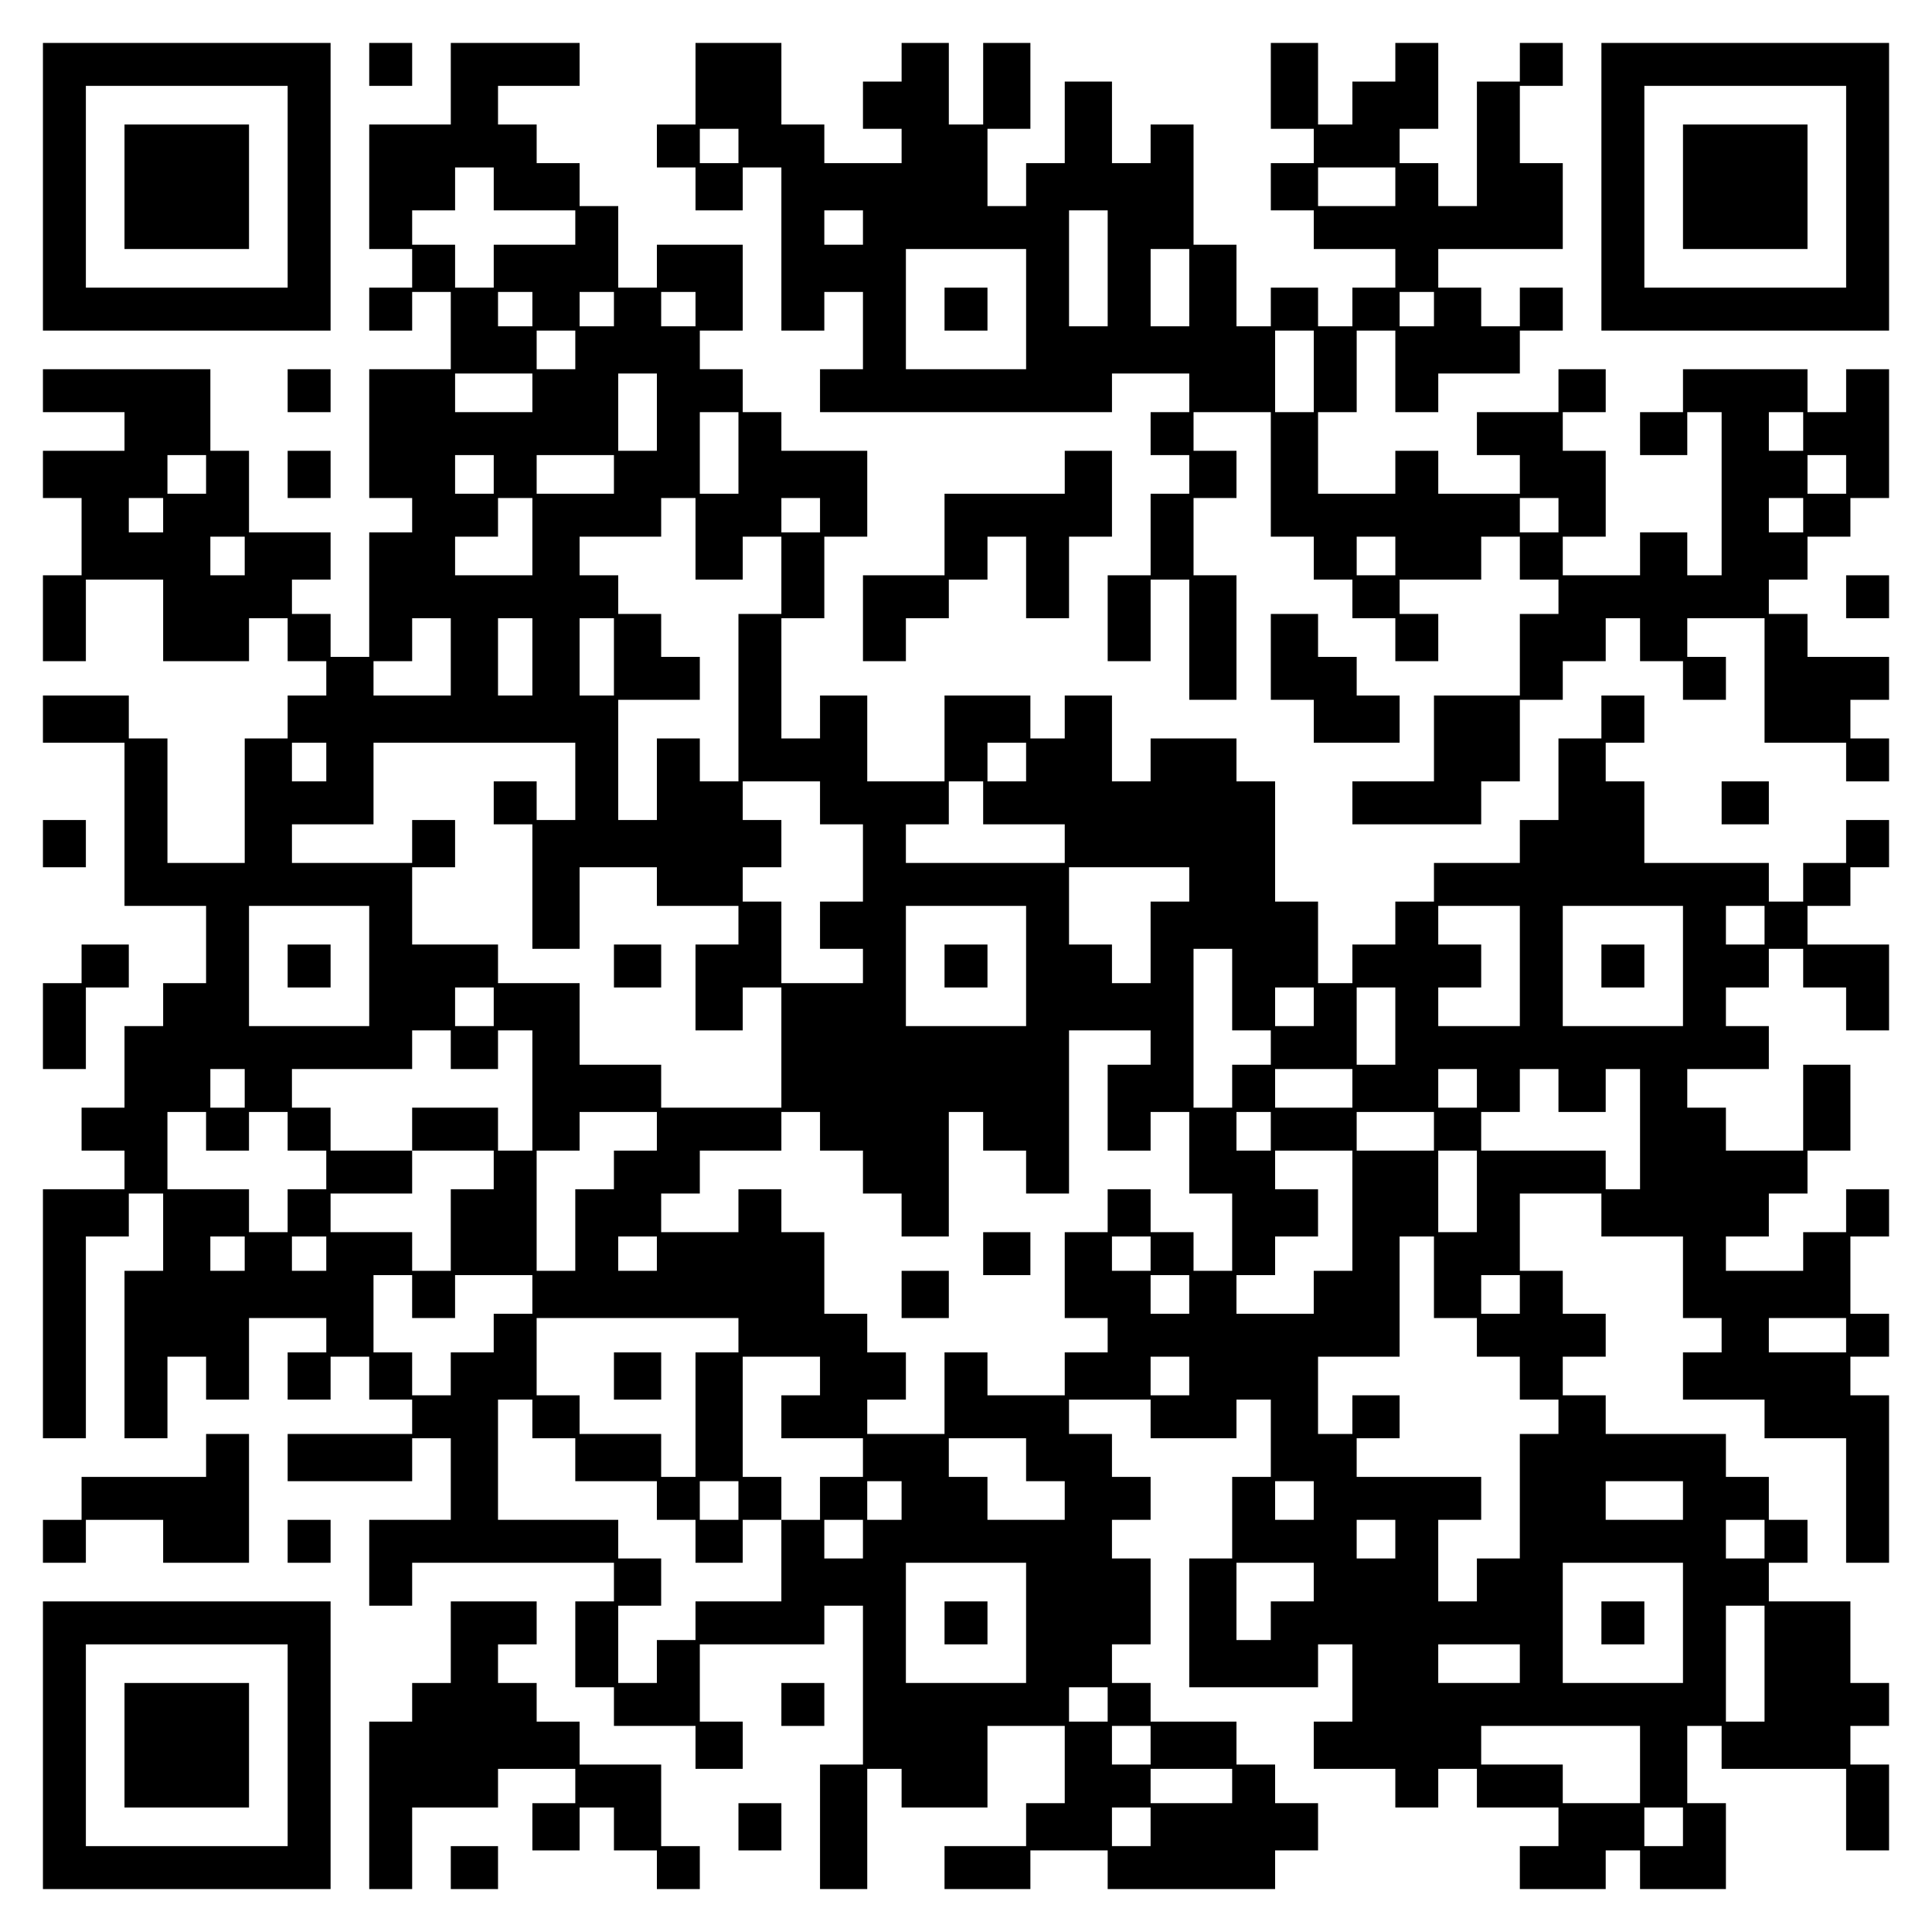
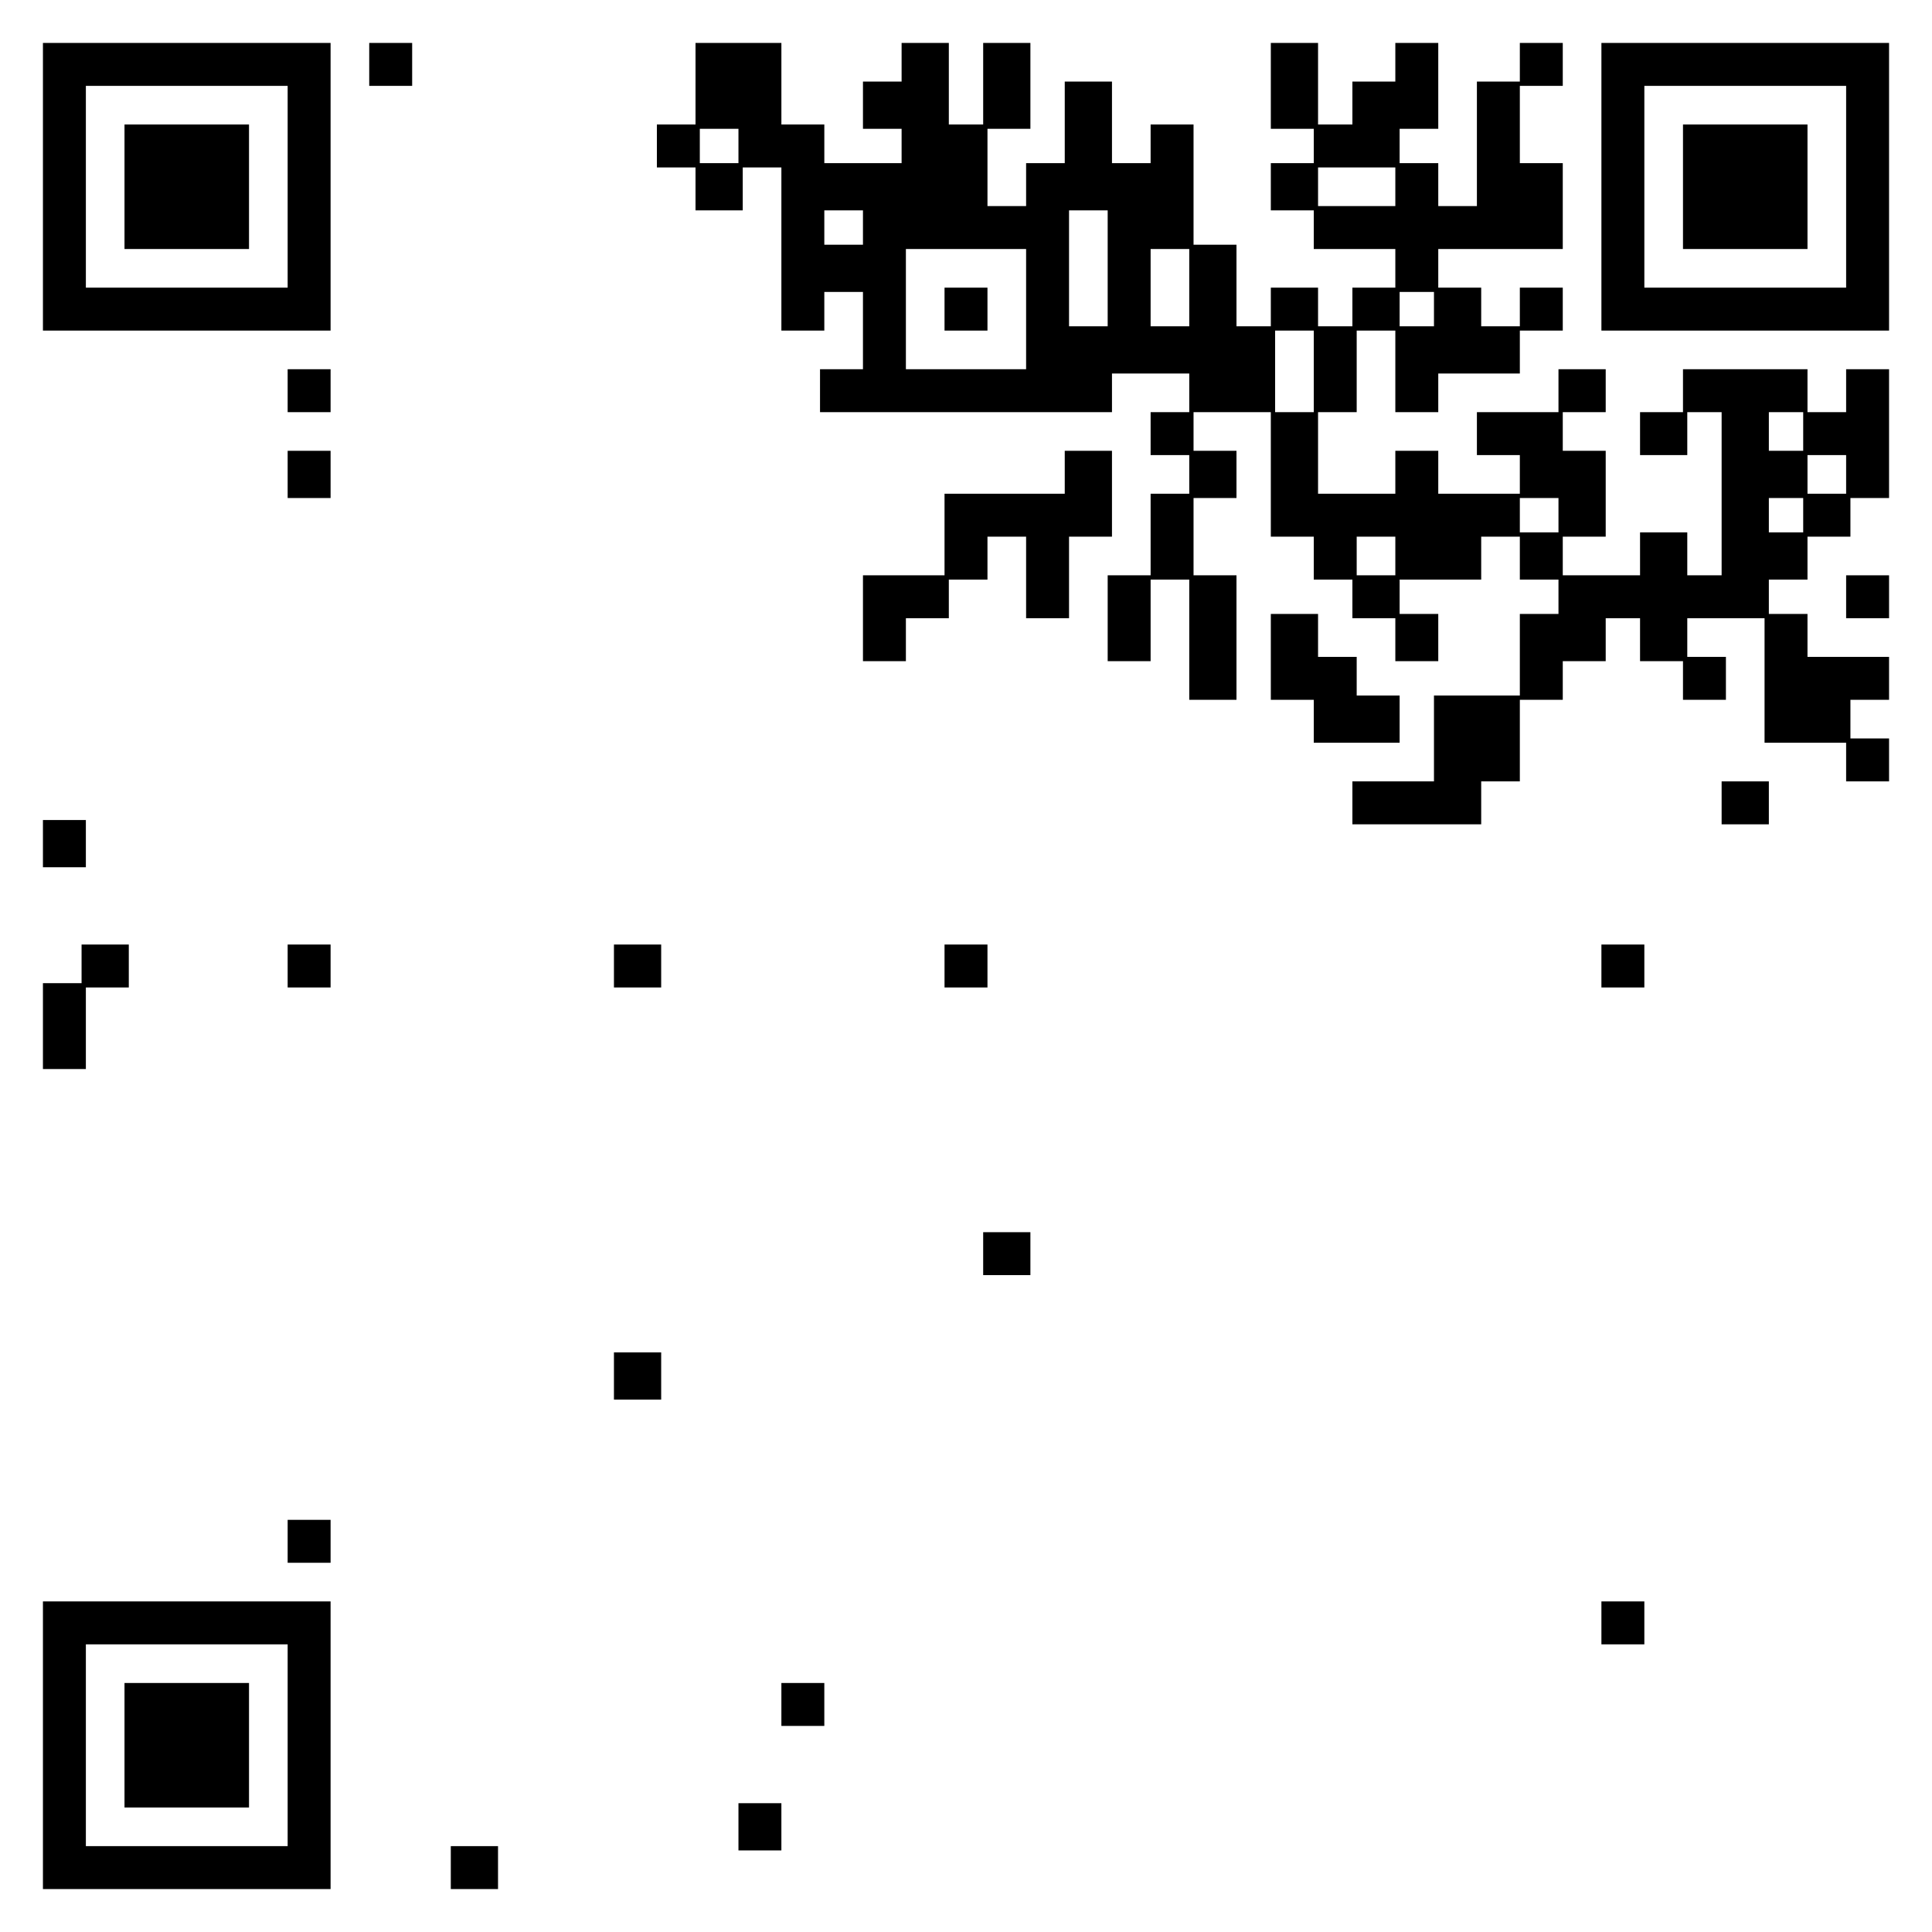
<svg xmlns="http://www.w3.org/2000/svg" version="1.0" width="100mm" height="100mm" viewBox="0 0 450 450" preserveAspectRatio="xMidYMid meet">
  <g transform="translate(0,450) scale(0.1,-0.1)" fill="#000000" stroke="none">
    <path d="M100 4065 l0 -335 335 0 335 0 0 335 0 335 -335 0 -335 0 0 -335z m570 0 l0 -235 -235 0 -235 0 0 235 0 235 235 0 235 0 0 -235z" />
    <path d="M290 4065 l0 -145 145 0 145 0 0 145 0 145 -145 0 -145 0 0 -145z" />
    <path d="M860 4350 l0 -50 50 0 50 0 0 50 0 50 -50 0 -50 0 0 -50z" />
-     <path d="M1050 4305 l0 -95 -95 0 -95 0 0 -145 0 -145 50 0 50 0 0 -45 0 -45 -50 0 -50 0 0 -50 0 -50 50 0 50 0 0 45 0 45 45 0 45 0 0 -90 0 -90 -95 0 -95 0 0 -150 0 -150 50 0 50 0 0 -40 0 -40 -50 0 -50 0 0 -145 0 -145 -45 0 -45 0 0 50 0 50 -45 0 -45 0 0 40 0 40 45 0 45 0 0 55 0 55 -95 0 -95 0 0 95 0 95 -45 0 -45 0 0 95 0 95 -195 0 -195 0 0 -50 0 -50 95 0 95 0 0 -45 0 -45 -95 0 -95 0 0 -55 0 -55 45 0 45 0 0 -90 0 -90 -45 0 -45 0 0 -100 0 -100 50 0 50 0 0 95 0 95 90 0 90 0 0 -95 0 -95 100 0 100 0 0 50 0 50 45 0 45 0 0 -50 0 -50 45 0 45 0 0 -40 0 -40 -45 0 -45 0 0 -50 0 -50 -50 0 -50 0 0 -145 0 -145 -90 0 -90 0 0 145 0 145 -45 0 -45 0 0 50 0 50 -100 0 -100 0 0 -55 0 -55 95 0 95 0 0 -190 0 -190 95 0 95 0 0 -90 0 -90 -50 0 -50 0 0 -50 0 -50 -45 0 -45 0 0 -95 0 -95 -50 0 -50 0 0 -50 0 -50 50 0 50 0 0 -45 0 -45 -95 0 -95 0 0 -290 0 -290 50 0 50 0 0 235 0 235 50 0 50 0 0 50 0 50 40 0 40 0 0 -90 0 -90 -45 0 -45 0 0 -195 0 -195 50 0 50 0 0 95 0 95 45 0 45 0 0 -50 0 -50 50 0 50 0 0 95 0 95 90 0 90 0 0 -40 0 -40 -45 0 -45 0 0 -55 0 -55 50 0 50 0 0 50 0 50 45 0 45 0 0 -50 0 -50 50 0 50 0 0 -40 0 -40 -145 0 -145 0 0 -55 0 -55 145 0 145 0 0 50 0 50 45 0 45 0 0 -95 0 -95 -95 0 -95 0 0 -100 0 -100 50 0 50 0 0 50 0 50 235 0 235 0 0 -45 0 -45 -45 0 -45 0 0 -100 0 -100 45 0 45 0 0 -45 0 -45 95 0 95 0 0 -50 0 -50 55 0 55 0 0 55 0 55 -50 0 -50 0 0 90 0 90 145 0 145 0 0 45 0 45 45 0 45 0 0 -185 0 -185 -50 0 -50 0 0 -145 0 -145 55 0 55 0 0 140 0 140 40 0 40 0 0 -45 0 -45 100 0 100 0 0 95 0 95 90 0 90 0 0 -90 0 -90 -45 0 -45 0 0 -50 0 -50 -95 0 -95 0 0 -50 0 -50 100 0 100 0 0 45 0 45 90 0 90 0 0 -45 0 -45 195 0 195 0 0 45 0 45 50 0 50 0 0 55 0 55 -50 0 -50 0 0 45 0 45 -45 0 -45 0 0 50 0 50 -100 0 -100 0 0 45 0 45 -45 0 -45 0 0 45 0 45 45 0 45 0 0 100 0 100 -45 0 -45 0 0 45 0 45 45 0 45 0 0 50 0 50 -45 0 -45 0 0 50 0 50 -50 0 -50 0 0 40 0 40 95 0 95 0 0 -45 0 -45 100 0 100 0 0 45 0 45 40 0 40 0 0 -90 0 -90 -45 0 -45 0 0 -95 0 -95 -50 0 -50 0 0 -150 0 -150 150 0 150 0 0 50 0 50 40 0 40 0 0 -90 0 -90 -45 0 -45 0 0 -55 0 -55 95 0 95 0 0 -45 0 -45 50 0 50 0 0 45 0 45 45 0 45 0 0 -45 0 -45 95 0 95 0 0 -45 0 -45 -45 0 -45 0 0 -50 0 -50 100 0 100 0 0 45 0 45 40 0 40 0 0 -45 0 -45 100 0 100 0 0 100 0 100 -45 0 -45 0 0 90 0 90 40 0 40 0 0 -50 0 -50 145 0 145 0 0 -95 0 -95 50 0 50 0 0 100 0 100 -45 0 -45 0 0 45 0 45 45 0 45 0 0 50 0 50 -45 0 -45 0 0 95 0 95 -95 0 -95 0 0 45 0 45 45 0 45 0 0 50 0 50 -45 0 -45 0 0 50 0 50 -50 0 -50 0 0 50 0 50 -140 0 -140 0 0 45 0 45 -50 0 -50 0 0 45 0 45 50 0 50 0 0 50 0 50 -50 0 -50 0 0 50 0 50 -50 0 -50 0 0 90 0 90 95 0 95 0 0 -50 0 -50 95 0 95 0 0 -95 0 -95 45 0 45 0 0 -40 0 -40 -45 0 -45 0 0 -55 0 -55 95 0 95 0 0 -45 0 -45 95 0 95 0 0 -145 0 -145 50 0 50 0 0 195 0 195 -45 0 -45 0 0 45 0 45 45 0 45 0 0 50 0 50 -45 0 -45 0 0 90 0 90 45 0 45 0 0 55 0 55 -50 0 -50 0 0 -50 0 -50 -50 0 -50 0 0 -45 0 -45 -90 0 -90 0 0 40 0 40 50 0 50 0 0 50 0 50 45 0 45 0 0 50 0 50 50 0 50 0 0 100 0 100 -55 0 -55 0 0 -100 0 -100 -90 0 -90 0 0 50 0 50 -45 0 -45 0 0 45 0 45 95 0 95 0 0 50 0 50 -50 0 -50 0 0 45 0 45 50 0 50 0 0 45 0 45 40 0 40 0 0 -45 0 -45 50 0 50 0 0 -50 0 -50 50 0 50 0 0 100 0 100 -95 0 -95 0 0 45 0 45 50 0 50 0 0 45 0 45 45 0 45 0 0 55 0 55 -50 0 -50 0 0 -50 0 -50 -50 0 -50 0 0 -45 0 -45 -40 0 -40 0 0 45 0 45 -145 0 -145 0 0 95 0 95 -45 0 -45 0 0 45 0 45 45 0 45 0 0 55 0 55 -50 0 -50 0 0 -50 0 -50 -50 0 -50 0 0 -95 0 -95 -45 0 -45 0 0 -50 0 -50 -100 0 -100 0 0 -45 0 -45 -45 0 -45 0 0 -50 0 -50 -50 0 -50 0 0 -45 0 -45 -40 0 -40 0 0 95 0 95 -50 0 -50 0 0 140 0 140 -45 0 -45 0 0 50 0 50 -100 0 -100 0 0 -50 0 -50 -45 0 -45 0 0 100 0 100 -55 0 -55 0 0 -50 0 -50 -40 0 -40 0 0 50 0 50 -100 0 -100 0 0 -100 0 -100 -90 0 -90 0 0 100 0 100 -55 0 -55 0 0 -50 0 -50 -45 0 -45 0 0 140 0 140 50 0 50 0 0 95 0 95 50 0 50 0 0 100 0 100 -100 0 -100 0 0 45 0 45 -45 0 -45 0 0 50 0 50 -50 0 -50 0 0 45 0 45 50 0 50 0 0 100 0 100 -100 0 -100 0 0 -50 0 -50 -45 0 -45 0 0 95 0 95 -45 0 -45 0 0 50 0 50 -50 0 -50 0 0 45 0 45 -45 0 -45 0 0 45 0 45 95 0 95 0 0 50 0 50 -150 0 -150 0 0 -95z m100 -245 l0 -50 95 0 95 0 0 -40 0 -40 -95 0 -95 0 0 -50 0 -50 -45 0 -45 0 0 50 0 50 -50 0 -50 0 0 40 0 40 50 0 50 0 0 50 0 50 45 0 45 0 0 -50z m90 -280 l0 -40 -40 0 -40 0 0 40 0 40 40 0 40 0 0 -40z m190 0 l0 -40 -40 0 -40 0 0 40 0 40 40 0 40 0 0 -40z m190 0 l0 -40 -40 0 -40 0 0 40 0 40 40 0 40 0 0 -40z m-280 -95 l0 -45 -45 0 -45 0 0 45 0 45 45 0 45 0 0 -45z m-100 -100 l0 -45 -90 0 -90 0 0 45 0 45 90 0 90 0 0 -45z m290 -45 l0 -90 -45 0 -45 0 0 90 0 90 45 0 45 0 0 -90z m190 -95 l0 -95 -45 0 -45 0 0 95 0 95 45 0 45 0 0 -95z m-1240 -50 l0 -45 -45 0 -45 0 0 45 0 45 45 0 45 0 0 -45z m670 0 l0 -45 -45 0 -45 0 0 45 0 45 45 0 45 0 0 -45z m280 0 l0 -45 -90 0 -90 0 0 45 0 45 90 0 90 0 0 -45z m-1050 -95 l0 -40 -40 0 -40 0 0 40 0 40 40 0 40 0 0 -40z m860 -50 l0 -90 -90 0 -90 0 0 45 0 45 50 0 50 0 0 45 0 45 40 0 40 0 0 -90z m380 -5 l0 -95 55 0 55 0 0 50 0 50 45 0 45 0 0 -90 0 -90 -50 0 -50 0 0 -195 0 -195 -45 0 -45 0 0 50 0 50 -50 0 -50 0 0 -95 0 -95 -45 0 -45 0 0 140 0 140 95 0 95 0 0 50 0 50 -45 0 -45 0 0 50 0 50 -50 0 -50 0 0 45 0 45 -45 0 -45 0 0 45 0 45 95 0 95 0 0 45 0 45 40 0 40 0 0 -95z m290 55 l0 -40 -45 0 -45 0 0 40 0 40 45 0 45 0 0 -40z m-1340 -95 l0 -45 -40 0 -40 0 0 45 0 45 40 0 40 0 0 -45z m480 -235 l0 -90 -90 0 -90 0 0 40 0 40 45 0 45 0 0 50 0 50 45 0 45 0 0 -90z m190 0 l0 -90 -40 0 -40 0 0 90 0 90 40 0 40 0 0 -90z m190 0 l0 -90 -40 0 -40 0 0 90 0 90 40 0 40 0 0 -90z m-670 -245 l0 -45 -40 0 -40 0 0 45 0 45 40 0 40 0 0 -45z m580 -45 l0 -90 -45 0 -45 0 0 45 0 45 -50 0 -50 0 0 -50 0 -50 45 0 45 0 0 -145 0 -145 55 0 55 0 0 95 0 95 90 0 90 0 0 -45 0 -45 95 0 95 0 0 -45 0 -45 -50 0 -50 0 0 -100 0 -100 55 0 55 0 0 50 0 50 45 0 45 0 0 -140 0 -140 -140 0 -140 0 0 50 0 50 -95 0 -95 0 0 95 0 95 -95 0 -95 0 0 45 0 45 -100 0 -100 0 0 90 0 90 50 0 50 0 0 55 0 55 -50 0 -50 0 0 -50 0 -50 -140 0 -140 0 0 45 0 45 95 0 95 0 0 95 0 95 235 0 235 0 0 -90z m1050 45 l0 -45 -45 0 -45 0 0 45 0 45 45 0 45 0 0 -45z m-480 -95 l0 -50 50 0 50 0 0 -90 0 -90 -50 0 -50 0 0 -55 0 -55 50 0 50 0 0 -40 0 -40 -95 0 -95 0 0 95 0 95 -45 0 -45 0 0 40 0 40 45 0 45 0 0 55 0 55 -45 0 -45 0 0 45 0 45 90 0 90 0 0 -50z m380 0 l0 -50 95 0 95 0 0 -45 0 -45 -185 0 -185 0 0 45 0 45 50 0 50 0 0 50 0 50 40 0 40 0 0 -50z m480 -190 l0 -40 -45 0 -45 0 0 -95 0 -95 -45 0 -45 0 0 45 0 45 -50 0 -50 0 0 90 0 90 140 0 140 0 0 -40z m-1910 -190 l0 -140 -140 0 -140 0 0 140 0 140 140 0 140 0 0 -140z m1530 0 l0 -140 -140 0 -140 0 0 140 0 140 140 0 140 0 0 -140z m1150 0 l0 -140 -95 0 -95 0 0 45 0 45 50 0 50 0 0 50 0 50 -50 0 -50 0 0 45 0 45 95 0 95 0 0 -140z m380 0 l0 -140 -140 0 -140 0 0 140 0 140 140 0 140 0 0 -140z m190 95 l0 -45 -45 0 -45 0 0 45 0 45 45 0 45 0 0 -45z m-1240 -150 l0 -95 45 0 45 0 0 -40 0 -40 -45 0 -45 0 0 -50 0 -50 -45 0 -45 0 0 185 0 185 45 0 45 0 0 -95z m-1720 -40 l0 -45 -45 0 -45 0 0 45 0 45 45 0 45 0 0 -45z m1910 0 l0 -45 -45 0 -45 0 0 45 0 45 45 0 45 0 0 -45z m190 -45 l0 -90 -45 0 -45 0 0 90 0 90 45 0 45 0 0 -90z m-2200 -55 l0 -45 55 0 55 0 0 45 0 45 40 0 40 0 0 -140 0 -140 -40 0 -40 0 0 50 0 50 -100 0 -100 0 0 -50 0 -50 95 0 95 0 0 -45 0 -45 -50 0 -50 0 0 -95 0 -95 -45 0 -45 0 0 45 0 45 -95 0 -95 0 0 45 0 45 95 0 95 0 0 50 0 50 -95 0 -95 0 0 50 0 50 -45 0 -45 0 0 45 0 45 140 0 140 0 0 45 0 45 45 0 45 0 0 -45z m1630 5 l0 -40 -50 0 -50 0 0 -100 0 -100 50 0 50 0 0 45 0 45 45 0 45 0 0 -95 0 -95 50 0 50 0 0 -90 0 -90 -45 0 -45 0 0 45 0 45 -50 0 -50 0 0 50 0 50 -50 0 -50 0 0 -50 0 -50 -50 0 -50 0 0 -100 0 -100 50 0 50 0 0 -40 0 -40 -50 0 -50 0 0 -50 0 -50 -90 0 -90 0 0 50 0 50 -50 0 -50 0 0 -95 0 -95 -90 0 -90 0 0 40 0 40 45 0 45 0 0 55 0 55 -45 0 -45 0 0 45 0 45 -50 0 -50 0 0 95 0 95 -50 0 -50 0 0 50 0 50 -50 0 -50 0 0 -50 0 -50 -90 0 -90 0 0 45 0 45 45 0 45 0 0 50 0 50 95 0 95 0 0 45 0 45 45 0 45 0 0 -45 0 -45 50 0 50 0 0 -50 0 -50 45 0 45 0 0 -50 0 -50 55 0 55 0 0 145 0 145 40 0 40 0 0 -45 0 -45 50 0 50 0 0 -50 0 -50 50 0 50 0 0 190 0 190 95 0 95 0 0 -40z m-2110 -95 l0 -45 -40 0 -40 0 0 45 0 45 40 0 40 0 0 -45z m2580 0 l0 -45 -90 0 -90 0 0 45 0 45 90 0 90 0 0 -45z m290 0 l0 -45 -45 0 -45 0 0 45 0 45 45 0 45 0 0 -45z m190 -5 l0 -50 55 0 55 0 0 50 0 50 40 0 40 0 0 -140 0 -140 -40 0 -40 0 0 45 0 45 -145 0 -145 0 0 45 0 45 45 0 45 0 0 50 0 50 45 0 45 0 0 -50z m-3150 -95 l0 -45 50 0 50 0 0 45 0 45 45 0 45 0 0 -45 0 -45 45 0 45 0 0 -45 0 -45 -45 0 -45 0 0 -50 0 -50 -45 0 -45 0 0 50 0 50 -95 0 -95 0 0 90 0 90 45 0 45 0 0 -45z m1050 0 l0 -45 -50 0 -50 0 0 -45 0 -45 -45 0 -45 0 0 -95 0 -95 -45 0 -45 0 0 140 0 140 50 0 50 0 0 45 0 45 90 0 90 0 0 -45z m1430 0 l0 -45 -40 0 -40 0 0 45 0 45 40 0 40 0 0 -45z m380 0 l0 -45 -90 0 -90 0 0 45 0 45 90 0 90 0 0 -45z m-190 -185 l0 -140 -45 0 -45 0 0 -50 0 -50 -90 0 -90 0 0 45 0 45 45 0 45 0 0 45 0 45 50 0 50 0 0 55 0 55 -50 0 -50 0 0 45 0 45 90 0 90 0 0 -140z m290 45 l0 -95 -45 0 -45 0 0 95 0 95 45 0 45 0 0 -95z m-2870 -145 l0 -40 -40 0 -40 0 0 40 0 40 40 0 40 0 0 -40z m190 0 l0 -40 -40 0 -40 0 0 40 0 40 40 0 40 0 0 -40z m770 0 l0 -40 -45 0 -45 0 0 40 0 40 45 0 45 0 0 -40z m1150 0 l0 -40 -45 0 -45 0 0 40 0 40 45 0 45 0 0 -40z m660 -55 l0 -95 50 0 50 0 0 -45 0 -45 50 0 50 0 0 -50 0 -50 45 0 45 0 0 -40 0 -40 -45 0 -45 0 0 -145 0 -145 -50 0 -50 0 0 -50 0 -50 -45 0 -45 0 0 95 0 95 50 0 50 0 0 50 0 50 -145 0 -145 0 0 45 0 45 50 0 50 0 0 50 0 50 -55 0 -55 0 0 -45 0 -45 -40 0 -40 0 0 90 0 90 95 0 95 0 0 140 0 140 40 0 40 0 0 -95z m-2380 -45 l0 -50 50 0 50 0 0 50 0 50 90 0 90 0 0 -45 0 -45 -45 0 -45 0 0 -45 0 -45 -50 0 -50 0 0 -50 0 -50 -45 0 -45 0 0 50 0 50 -45 0 -45 0 0 90 0 90 45 0 45 0 0 -50z m1810 5 l0 -45 -45 0 -45 0 0 45 0 45 45 0 45 0 0 -45z m770 0 l0 -45 -45 0 -45 0 0 45 0 45 45 0 45 0 0 -45z m-1820 -95 l0 -40 -50 0 -50 0 0 -145 0 -145 -40 0 -40 0 0 50 0 50 -95 0 -95 0 0 45 0 45 -50 0 -50 0 0 90 0 90 235 0 235 0 0 -40z m2580 0 l0 -40 -90 0 -90 0 0 40 0 40 90 0 90 0 0 -40z m-2390 -95 l0 -45 -45 0 -45 0 0 -50 0 -50 95 0 95 0 0 -45 0 -45 -50 0 -50 0 0 -50 0 -50 -45 0 -45 0 0 -95 0 -95 -100 0 -100 0 0 -45 0 -45 -45 0 -45 0 0 -50 0 -50 -45 0 -45 0 0 90 0 90 50 0 50 0 0 55 0 55 -50 0 -50 0 0 45 0 45 -140 0 -140 0 0 140 0 140 40 0 40 0 0 -45 0 -45 50 0 50 0 0 -50 0 -50 95 0 95 0 0 -45 0 -45 45 0 45 0 0 -50 0 -50 55 0 55 0 0 50 0 50 45 0 45 0 0 50 0 50 -45 0 -45 0 0 140 0 140 90 0 90 0 0 -45z m860 0 l0 -45 -45 0 -45 0 0 45 0 45 45 0 45 0 0 -45z m-380 -195 l0 -50 45 0 45 0 0 -45 0 -45 -90 0 -90 0 0 50 0 50 -45 0 -45 0 0 45 0 45 90 0 90 0 0 -50z m-670 -95 l0 -45 -45 0 -45 0 0 45 0 45 45 0 45 0 0 -45z m380 0 l0 -45 -40 0 -40 0 0 45 0 45 40 0 40 0 0 -45z m960 0 l0 -45 -45 0 -45 0 0 45 0 45 45 0 45 0 0 -45z m860 0 l0 -45 -90 0 -90 0 0 45 0 45 90 0 90 0 0 -45z m-1910 -90 l0 -45 -45 0 -45 0 0 45 0 45 45 0 45 0 0 -45z m1240 0 l0 -45 -45 0 -45 0 0 45 0 45 45 0 45 0 0 -45z m860 0 l0 -45 -45 0 -45 0 0 45 0 45 45 0 45 0 0 -45z m-1720 -195 l0 -140 -140 0 -140 0 0 140 0 140 140 0 140 0 0 -140z m670 95 l0 -45 -50 0 -50 0 0 -45 0 -45 -40 0 -40 0 0 90 0 90 90 0 90 0 0 -45z m860 -95 l0 -140 -140 0 -140 0 0 140 0 140 140 0 140 0 0 -140z m190 -95 l0 -135 -45 0 -45 0 0 135 0 135 45 0 45 0 0 -135z m-570 0 l0 -45 -95 0 -95 0 0 45 0 45 95 0 95 0 0 -45z m-960 -95 l0 -40 -45 0 -45 0 0 40 0 40 45 0 45 0 0 -40z m100 -95 l0 -45 -45 0 -45 0 0 45 0 45 45 0 45 0 0 -45z m1140 -45 l0 -90 -90 0 -90 0 0 45 0 45 -95 0 -95 0 0 45 0 45 185 0 185 0 0 -90z m-950 -50 l0 -40 -95 0 -95 0 0 40 0 40 95 0 95 0 0 -40z m-190 -95 l0 -45 -45 0 -45 0 0 45 0 45 45 0 45 0 0 -45z m1240 0 l0 -45 -45 0 -45 0 0 45 0 45 45 0 45 0 0 -45z" />
    <path d="M1430 2250 l0 -50 55 0 55 0 0 50 0 50 -55 0 -55 0 0 -50z" />
    <path d="M670 2250 l0 -50 50 0 50 0 0 50 0 50 -50 0 -50 0 0 -50z" />
    <path d="M2200 2250 l0 -50 50 0 50 0 0 50 0 50 -50 0 -50 0 0 -50z" />
    <path d="M3730 2250 l0 -50 50 0 50 0 0 50 0 50 -50 0 -50 0 0 -50z" />
    <path d="M2290 1580 l0 -50 55 0 55 0 0 50 0 50 -55 0 -55 0 0 -50z" />
-     <path d="M2100 1485 l0 -55 55 0 55 0 0 55 0 55 -55 0 -55 0 0 -55z" />
    <path d="M1430 1295 l0 -55 55 0 55 0 0 55 0 55 -55 0 -55 0 0 -55z" />
-     <path d="M2200 720 l0 -50 50 0 50 0 0 50 0 50 -50 0 -50 0 0 -50z" />
    <path d="M3730 720 l0 -50 50 0 50 0 0 50 0 50 -50 0 -50 0 0 -50z" />
    <path d="M1620 4305 l0 -95 -45 0 -45 0 0 -50 0 -50 45 0 45 0 0 -50 0 -50 55 0 55 0 0 50 0 50 45 0 45 0 0 -190 0 -190 50 0 50 0 0 45 0 45 45 0 45 0 0 -90 0 -90 -50 0 -50 0 0 -50 0 -50 340 0 340 0 0 45 0 45 90 0 90 0 0 -45 0 -45 -45 0 -45 0 0 -50 0 -50 45 0 45 0 0 -45 0 -45 -45 0 -45 0 0 -95 0 -95 -50 0 -50 0 0 -100 0 -100 50 0 50 0 0 95 0 95 45 0 45 0 0 -140 0 -140 55 0 55 0 0 145 0 145 -50 0 -50 0 0 90 0 90 50 0 50 0 0 55 0 55 -50 0 -50 0 0 45 0 45 90 0 90 0 0 -145 0 -145 50 0 50 0 0 -50 0 -50 45 0 45 0 0 -45 0 -45 50 0 50 0 0 -50 0 -50 50 0 50 0 0 55 0 55 -45 0 -45 0 0 40 0 40 95 0 95 0 0 50 0 50 45 0 45 0 0 -50 0 -50 45 0 45 0 0 -40 0 -40 -45 0 -45 0 0 -95 0 -95 -100 0 -100 0 0 -100 0 -100 -95 0 -95 0 0 -50 0 -50 150 0 150 0 0 50 0 50 45 0 45 0 0 95 0 95 50 0 50 0 0 45 0 45 50 0 50 0 0 50 0 50 40 0 40 0 0 -50 0 -50 50 0 50 0 0 -45 0 -45 50 0 50 0 0 50 0 50 -45 0 -45 0 0 45 0 45 90 0 90 0 0 -145 0 -145 95 0 95 0 0 -45 0 -45 50 0 50 0 0 50 0 50 -45 0 -45 0 0 45 0 45 45 0 45 0 0 50 0 50 -95 0 -95 0 0 50 0 50 -45 0 -45 0 0 40 0 40 45 0 45 0 0 50 0 50 50 0 50 0 0 45 0 45 45 0 45 0 0 150 0 150 -50 0 -50 0 0 -50 0 -50 -45 0 -45 0 0 50 0 50 -145 0 -145 0 0 -50 0 -50 -50 0 -50 0 0 -50 0 -50 55 0 55 0 0 50 0 50 40 0 40 0 0 -190 0 -190 -40 0 -40 0 0 50 0 50 -55 0 -55 0 0 -50 0 -50 -90 0 -90 0 0 45 0 45 50 0 50 0 0 100 0 100 -50 0 -50 0 0 45 0 45 50 0 50 0 0 50 0 50 -55 0 -55 0 0 -50 0 -50 -95 0 -95 0 0 -50 0 -50 50 0 50 0 0 -45 0 -45 -95 0 -95 0 0 50 0 50 -50 0 -50 0 0 -50 0 -50 -90 0 -90 0 0 95 0 95 45 0 45 0 0 95 0 95 45 0 45 0 0 -95 0 -95 50 0 50 0 0 45 0 45 95 0 95 0 0 50 0 50 50 0 50 0 0 50 0 50 -50 0 -50 0 0 -45 0 -45 -45 0 -45 0 0 45 0 45 -50 0 -50 0 0 45 0 45 145 0 145 0 0 100 0 100 -50 0 -50 0 0 90 0 90 50 0 50 0 0 50 0 50 -50 0 -50 0 0 -45 0 -45 -50 0 -50 0 0 -145 0 -145 -45 0 -45 0 0 50 0 50 -45 0 -45 0 0 40 0 40 45 0 45 0 0 100 0 100 -50 0 -50 0 0 -45 0 -45 -50 0 -50 0 0 -50 0 -50 -40 0 -40 0 0 95 0 95 -55 0 -55 0 0 -100 0 -100 50 0 50 0 0 -40 0 -40 -50 0 -50 0 0 -55 0 -55 50 0 50 0 0 -45 0 -45 95 0 95 0 0 -45 0 -45 -50 0 -50 0 0 -45 0 -45 -40 0 -40 0 0 45 0 45 -55 0 -55 0 0 -45 0 -45 -40 0 -40 0 0 95 0 95 -50 0 -50 0 0 140 0 140 -50 0 -50 0 0 -45 0 -45 -45 0 -45 0 0 95 0 95 -55 0 -55 0 0 -95 0 -95 -45 0 -45 0 0 -50 0 -50 -45 0 -45 0 0 90 0 90 50 0 50 0 0 100 0 100 -55 0 -55 0 0 -95 0 -95 -40 0 -40 0 0 95 0 95 -55 0 -55 0 0 -45 0 -45 -45 0 -45 0 0 -55 0 -55 45 0 45 0 0 -40 0 -40 -90 0 -90 0 0 45 0 45 -50 0 -50 0 0 95 0 95 -100 0 -100 0 0 -95z m100 -145 l0 -40 -45 0 -45 0 0 40 0 40 45 0 45 0 0 -40z m1530 -95 l0 -45 -90 0 -90 0 0 45 0 45 90 0 90 0 0 -45z m-1240 -95 l0 -40 -45 0 -45 0 0 40 0 40 45 0 45 0 0 -40z m570 -95 l0 -135 -45 0 -45 0 0 135 0 135 45 0 45 0 0 -135z m-190 -95 l0 -140 -140 0 -140 0 0 140 0 140 140 0 140 0 0 -140z m380 50 l0 -90 -45 0 -45 0 0 90 0 90 45 0 45 0 0 -90z m570 -50 l0 -40 -40 0 -40 0 0 40 0 40 40 0 40 0 0 -40z m-280 -145 l0 -95 -45 0 -45 0 0 95 0 95 45 0 45 0 0 -95z m1140 -140 l0 -45 -40 0 -40 0 0 45 0 45 40 0 40 0 0 -45z m100 -100 l0 -45 -45 0 -45 0 0 45 0 45 45 0 45 0 0 -45z m-670 -95 l0 -40 -45 0 -45 0 0 40 0 40 45 0 45 0 0 -40z m570 0 l0 -40 -40 0 -40 0 0 40 0 40 40 0 40 0 0 -40z m-950 -95 l0 -45 -45 0 -45 0 0 45 0 45 45 0 45 0 0 -45z" />
    <path d="M2200 3780 l0 -50 50 0 50 0 0 50 0 50 -50 0 -50 0 0 -50z" />
    <path d="M3730 4065 l0 -335 335 0 335 0 0 335 0 335 -335 0 -335 0 0 -335z m570 0 l0 -235 -235 0 -235 0 0 235 0 235 235 0 235 0 0 -235z" />
    <path d="M3920 4065 l0 -145 145 0 145 0 0 145 0 145 -145 0 -145 0 0 -145z" />
    <path d="M670 3590 l0 -50 50 0 50 0 0 50 0 50 -50 0 -50 0 0 -50z" />
    <path d="M670 3395 l0 -55 50 0 50 0 0 55 0 55 -50 0 -50 0 0 -55z" />
    <path d="M2480 3400 l0 -50 -140 0 -140 0 0 -95 0 -95 -95 0 -95 0 0 -100 0 -100 50 0 50 0 0 50 0 50 50 0 50 0 0 45 0 45 45 0 45 0 0 50 0 50 45 0 45 0 0 -95 0 -95 50 0 50 0 0 95 0 95 50 0 50 0 0 100 0 100 -55 0 -55 0 0 -50z" />
    <path d="M4300 3110 l0 -50 50 0 50 0 0 50 0 50 -50 0 -50 0 0 -50z" />
    <path d="M2960 2970 l0 -100 50 0 50 0 0 -50 0 -50 100 0 100 0 0 55 0 55 -50 0 -50 0 0 45 0 45 -45 0 -45 0 0 50 0 50 -55 0 -55 0 0 -100z" />
    <path d="M4010 2630 l0 -50 55 0 55 0 0 50 0 50 -55 0 -55 0 0 -50z" />
    <path d="M100 2535 l0 -55 50 0 50 0 0 55 0 55 -50 0 -50 0 0 -55z" />
    <path d="M190 2255 l0 -45 -45 0 -45 0 0 -100 0 -100 50 0 50 0 0 95 0 95 50 0 50 0 0 50 0 50 -55 0 -55 0 0 -45z" />
-     <path d="M480 1110 l0 -50 -145 0 -145 0 0 -50 0 -50 -45 0 -45 0 0 -50 0 -50 50 0 50 0 0 50 0 50 90 0 90 0 0 -50 0 -50 100 0 100 0 0 150 0 150 -50 0 -50 0 0 -50z" />
    <path d="M670 910 l0 -50 50 0 50 0 0 50 0 50 -50 0 -50 0 0 -50z" />
    <path d="M100 435 l0 -335 335 0 335 0 0 335 0 335 -335 0 -335 0 0 -335z m570 0 l0 -235 -235 0 -235 0 0 235 0 235 235 0 235 0 0 -235z" />
    <path d="M290 435 l0 -145 145 0 145 0 0 145 0 145 -145 0 -145 0 0 -145z" />
-     <path d="M1050 675 l0 -95 -45 0 -45 0 0 -45 0 -45 -50 0 -50 0 0 -195 0 -195 50 0 50 0 0 95 0 95 100 0 100 0 0 45 0 45 90 0 90 0 0 -40 0 -40 -50 0 -50 0 0 -55 0 -55 55 0 55 0 0 50 0 50 40 0 40 0 0 -50 0 -50 50 0 50 0 0 -45 0 -45 50 0 50 0 0 50 0 50 -45 0 -45 0 0 95 0 95 -95 0 -95 0 0 50 0 50 -50 0 -50 0 0 45 0 45 -45 0 -45 0 0 45 0 45 45 0 45 0 0 50 0 50 -100 0 -100 0 0 -95z" />
    <path d="M1820 530 l0 -50 50 0 50 0 0 50 0 50 -50 0 -50 0 0 -50z" />
    <path d="M1720 245 l0 -55 50 0 50 0 0 55 0 55 -50 0 -50 0 0 -55z" />
    <path d="M1050 150 l0 -50 55 0 55 0 0 50 0 50 -55 0 -55 0 0 -50z" />
  </g>
</svg>